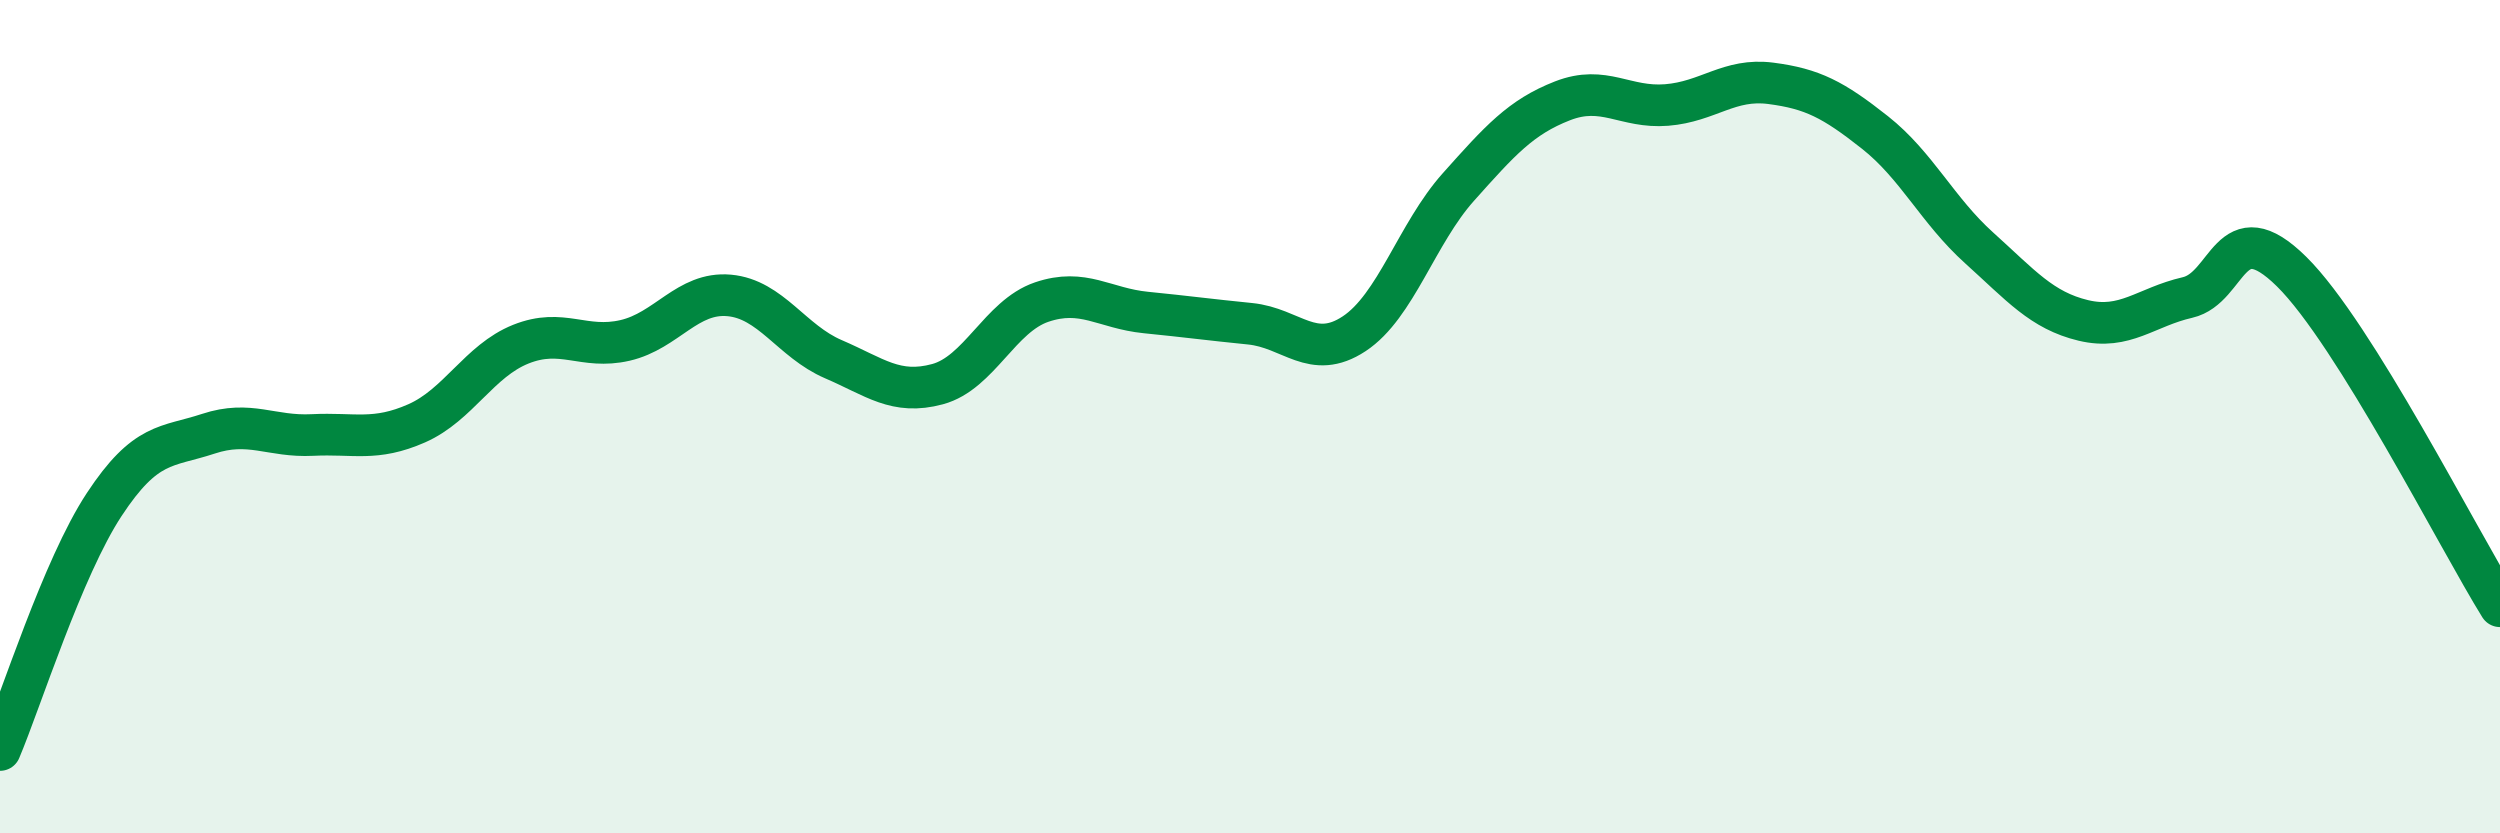
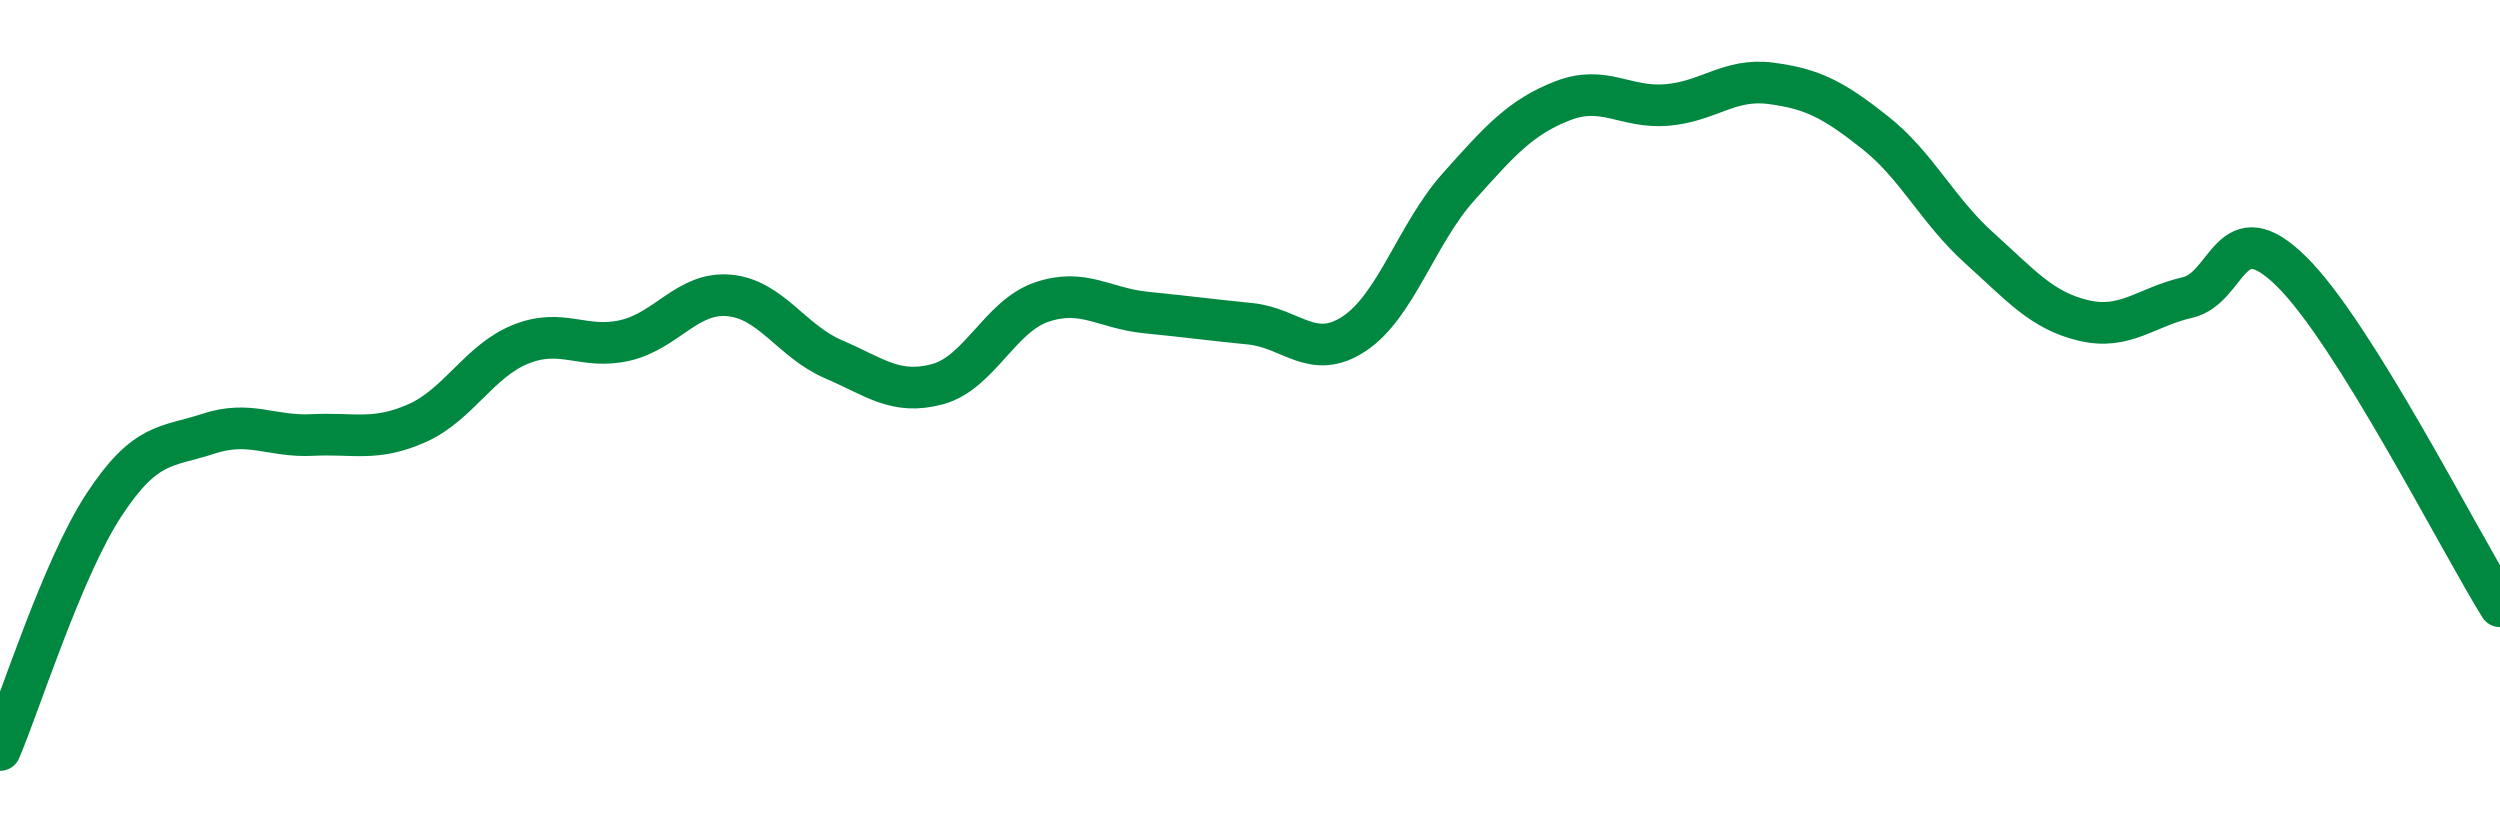
<svg xmlns="http://www.w3.org/2000/svg" width="60" height="20" viewBox="0 0 60 20">
-   <path d="M 0,18 C 0.5,16.82 1.5,13.63 2.5,12.11 C 3.5,10.59 4,10.74 5,10.41 C 6,10.08 6.5,10.49 7.5,10.44 C 8.5,10.39 9,10.6 10,10.16 C 11,9.72 11.5,8.66 12.5,8.26 C 13.5,7.86 14,8.4 15,8.17 C 16,7.94 16.5,7 17.5,7.09 C 18.5,7.18 19,8.19 20,8.62 C 21,9.05 21.5,9.49 22.5,9.22 C 23.5,8.95 24,7.59 25,7.25 C 26,6.91 26.5,7.4 27.5,7.5 C 28.5,7.6 29,7.67 30,7.77 C 31,7.87 31.5,8.67 32.5,8.01 C 33.5,7.35 34,5.61 35,4.49 C 36,3.37 36.5,2.81 37.5,2.42 C 38.5,2.03 39,2.6 40,2.52 C 41,2.44 41.5,1.87 42.5,2 C 43.5,2.13 44,2.39 45,3.18 C 46,3.97 46.5,5.05 47.5,5.95 C 48.5,6.85 49,7.45 50,7.69 C 51,7.93 51.5,7.37 52.5,7.14 C 53.5,6.91 53.5,5.04 55,6.52 C 56.5,8 59,12.94 60,14.55L60 20L0 20Z" fill="#008740" opacity="0.1" stroke-linecap="round" stroke-linejoin="round" />
  <path d="M 0,18 C 0.5,16.82 1.5,13.63 2.5,12.11 C 3.5,10.59 4,10.74 5,10.41 C 6,10.08 6.5,10.49 7.5,10.44 C 8.5,10.39 9,10.6 10,10.16 C 11,9.72 11.5,8.66 12.5,8.26 C 13.5,7.86 14,8.4 15,8.17 C 16,7.94 16.5,7 17.5,7.09 C 18.5,7.18 19,8.19 20,8.62 C 21,9.05 21.5,9.49 22.5,9.22 C 23.5,8.95 24,7.59 25,7.25 C 26,6.91 26.5,7.4 27.5,7.5 C 28.5,7.6 29,7.67 30,7.77 C 31,7.87 31.5,8.67 32.5,8.01 C 33.5,7.35 34,5.61 35,4.49 C 36,3.37 36.5,2.81 37.5,2.42 C 38.5,2.03 39,2.6 40,2.52 C 41,2.44 41.5,1.87 42.5,2 C 43.5,2.13 44,2.39 45,3.18 C 46,3.97 46.5,5.05 47.5,5.95 C 48.5,6.85 49,7.45 50,7.69 C 51,7.93 51.5,7.37 52.5,7.14 C 53.5,6.91 53.5,5.04 55,6.52 C 56.5,8 59,12.94 60,14.55" stroke="#008740" stroke-width="1" fill="none" stroke-linecap="round" stroke-linejoin="round" />
</svg>